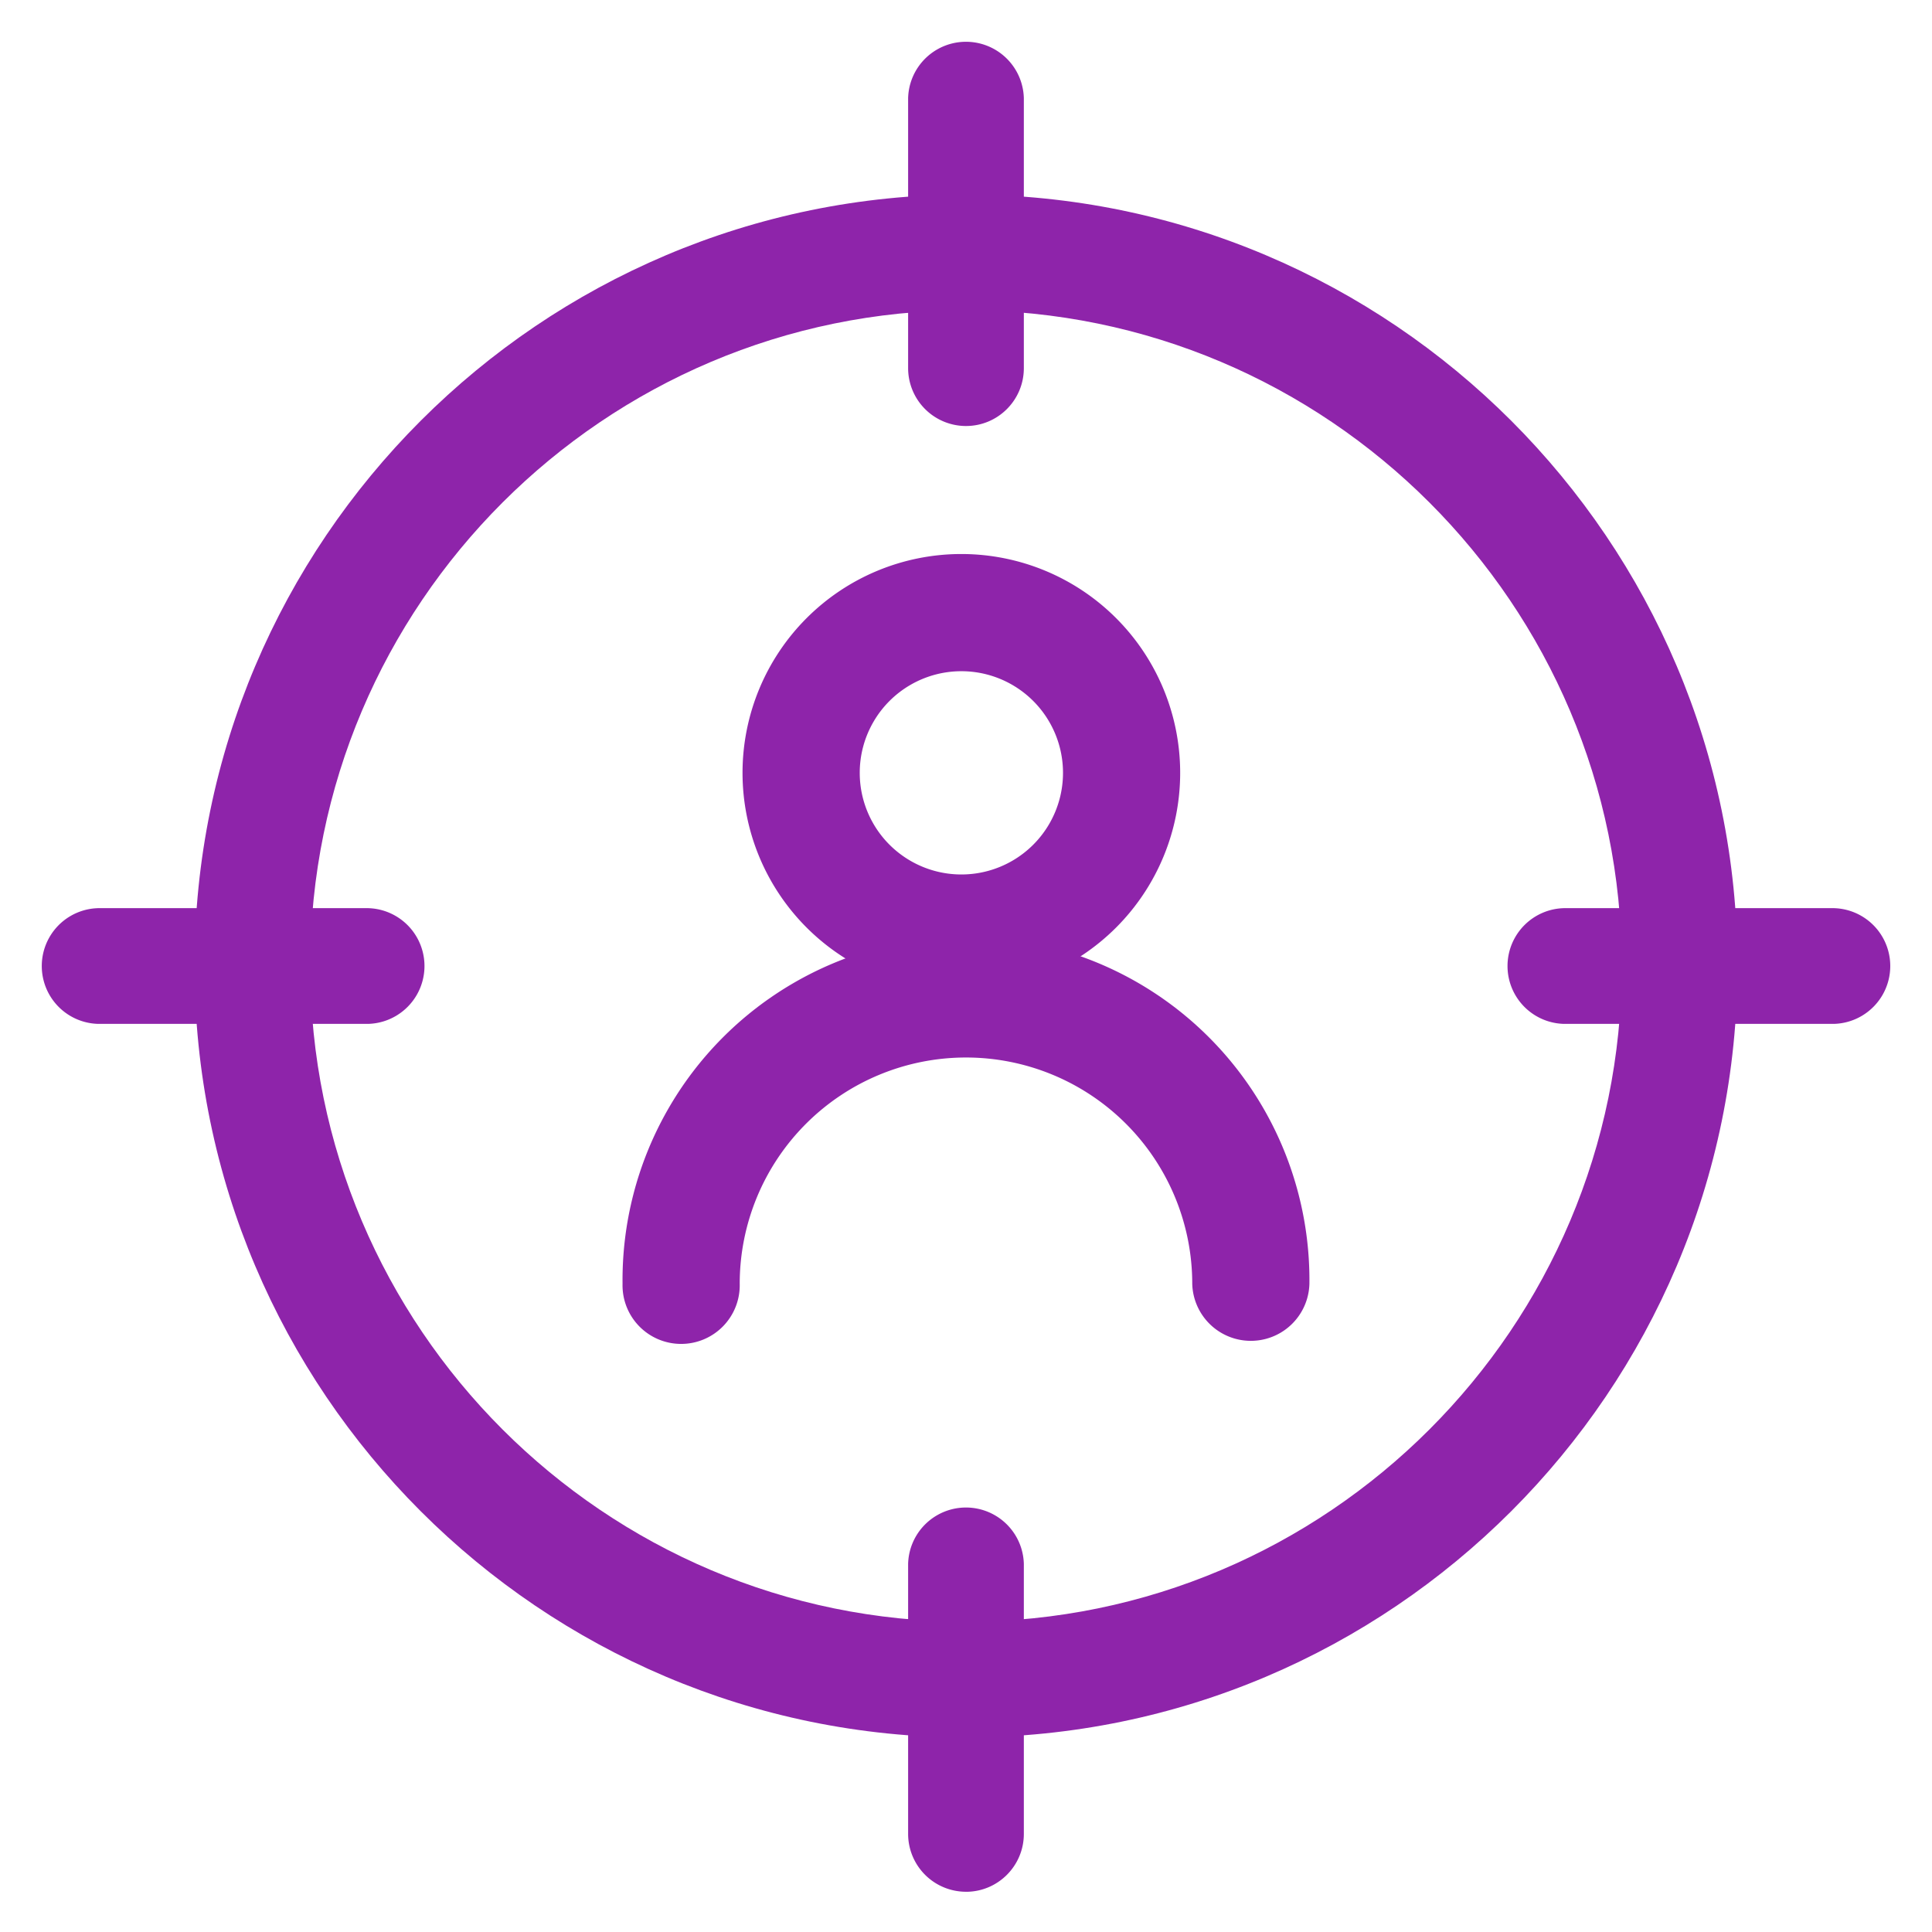
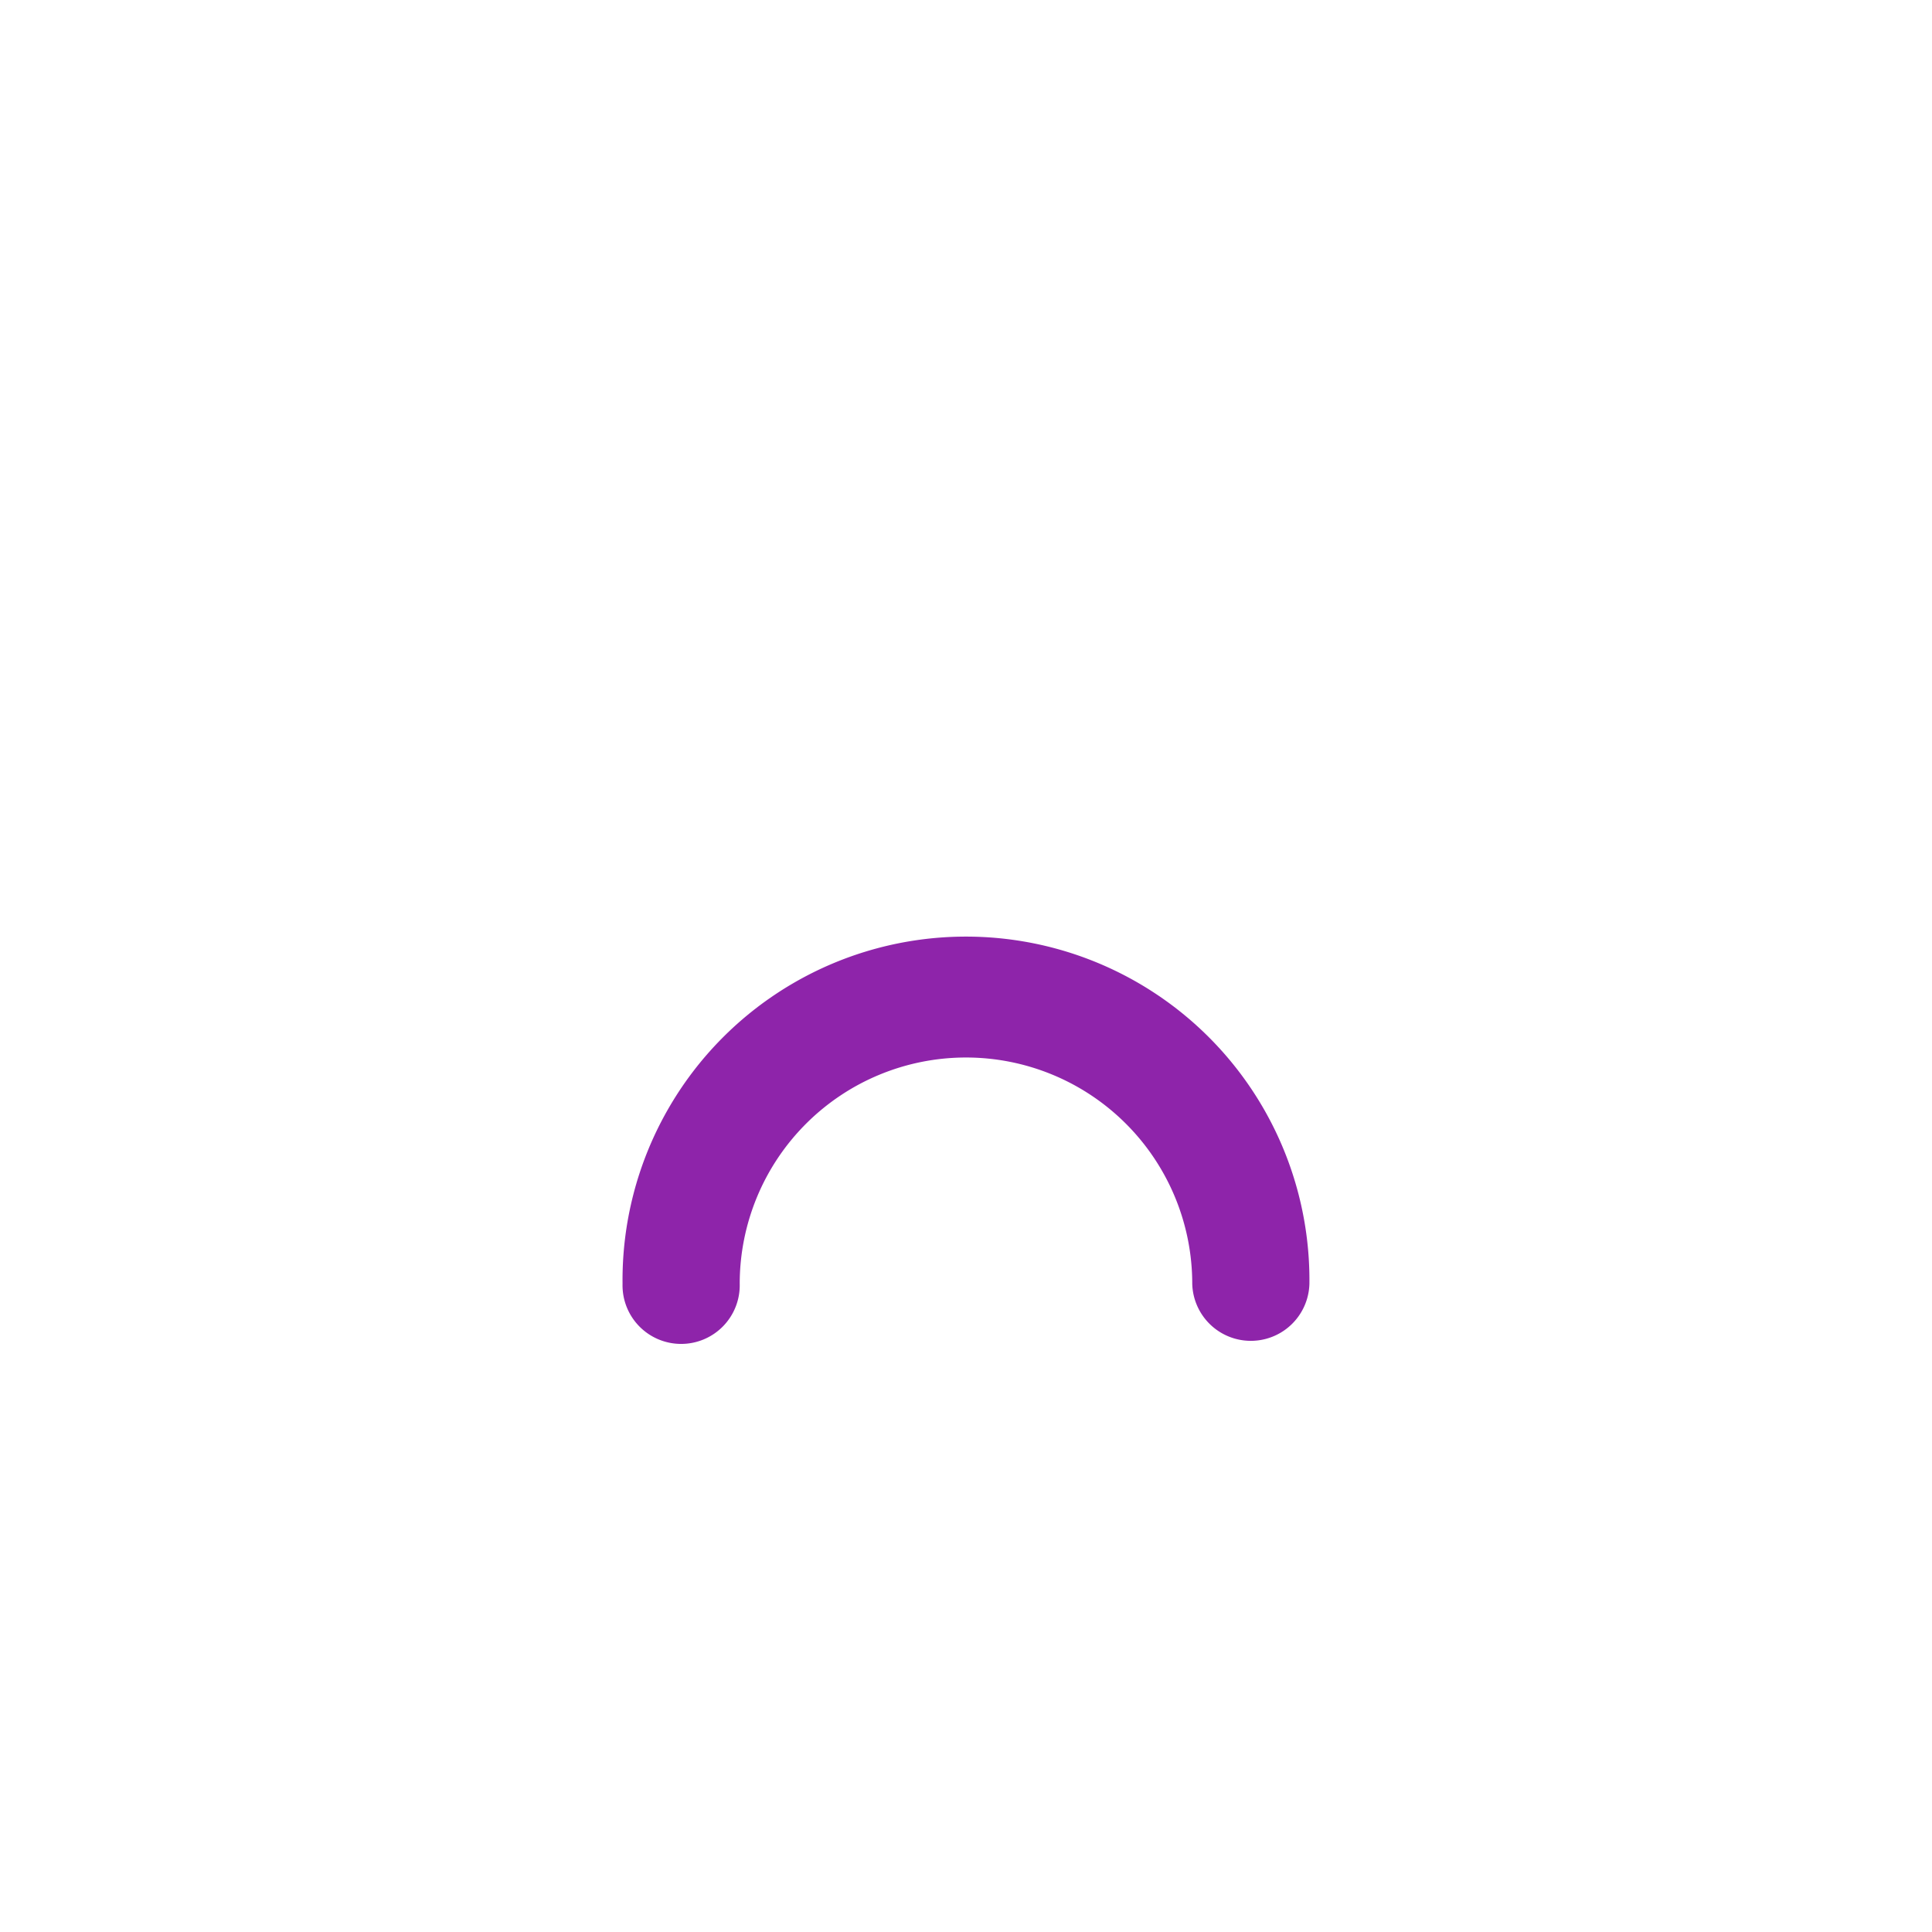
<svg xmlns="http://www.w3.org/2000/svg" width="48" height="48" viewBox="0 0 48 48" fill="none">
-   <path d="M24 43.166C13.43 43.166 4.833 34.569 4.833 24 4.833 13.43 13.431 4.833 24 4.833c10.568 0 19.166 8.598 19.166 19.167 0 10.568-8.598 19.166-19.166 19.166zm0-35.458C15.016 7.708 7.708 15.016 7.708 24c0 8.983 7.308 16.291 16.292 16.291 8.983 0 16.291-7.308 16.291-16.291 0-8.984-7.308-16.292-16.291-16.292z" fill="#8E24AA" />
-   <path fill-rule="evenodd" clip-rule="evenodd" d="M23.885 16.676a2.525 2.525 0 1 0 0 5.05 2.525 2.525 0 0 0 0-5.05zm-5.437 2.525a5.436 5.436 0 1 1 10.873 0 5.436 5.436 0 0 1-10.873 0z" fill="#8E24AA" />
  <path fill-rule="evenodd" clip-rule="evenodd" d="M15.467 31.895a8.533 8.533 0 1 1 17.065 0 1.456 1.456 0 0 1-2.911 0 5.621 5.621 0 0 0-11.243 0 1.456 1.456 0 1 1-2.911 0z" fill="#8E24AA" />
-   <path d="M24 10.584a1.438 1.438 0 0 1-1.438-1.438V2.438a1.438 1.438 0 0 1 2.875 0v6.708c0 .794-.643 1.438-1.437 1.438zM24 47a1.438 1.438 0 0 1-1.438-1.437v-6.709a1.438 1.438 0 0 1 2.875 0v6.709c0 .793-.643 1.438-1.437 1.438zM9.146 25.438H2.438a1.438 1.438 0 0 1 0-2.875h6.708a1.438 1.438 0 0 1 0 2.875zM45.563 25.438h-6.709a1.438 1.438 0 0 1 0-2.875h6.709a1.438 1.438 0 0 1 0 2.875z" fill="#8E24AA" />
</svg>